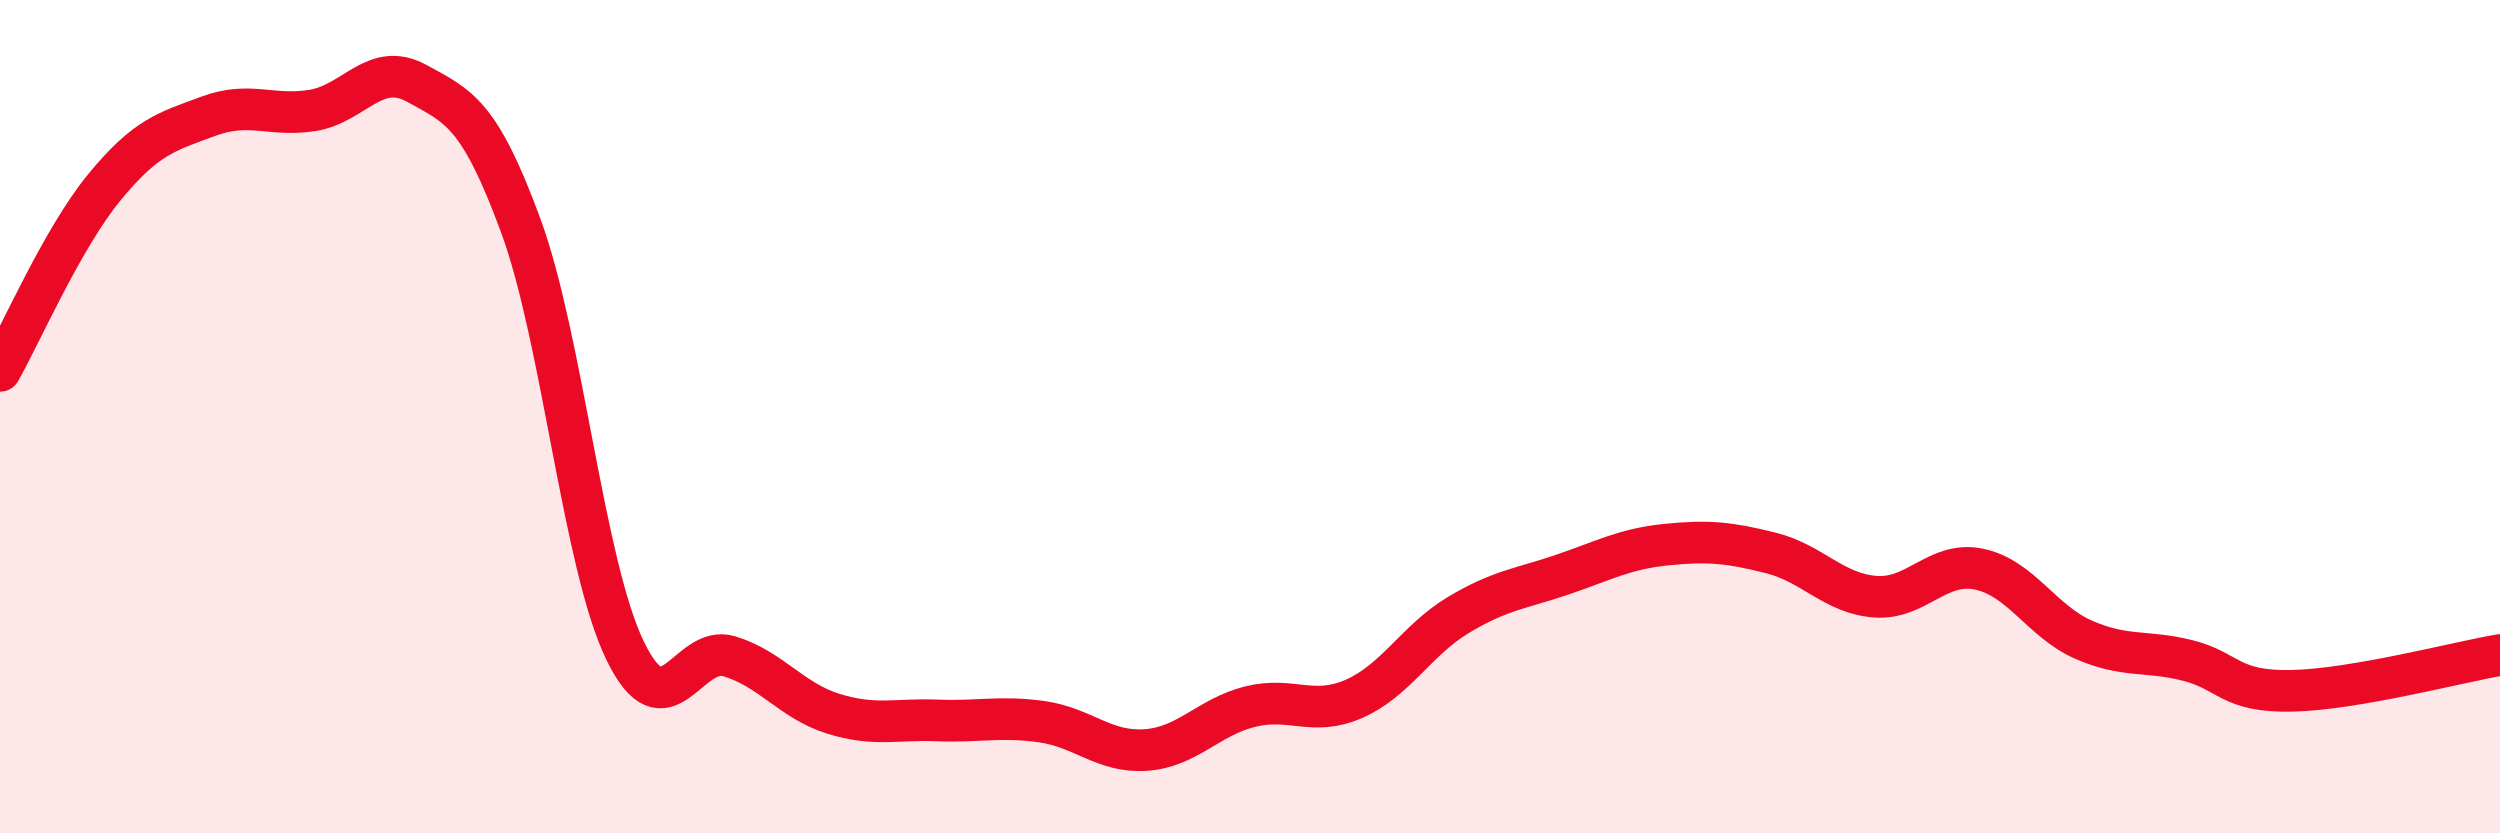
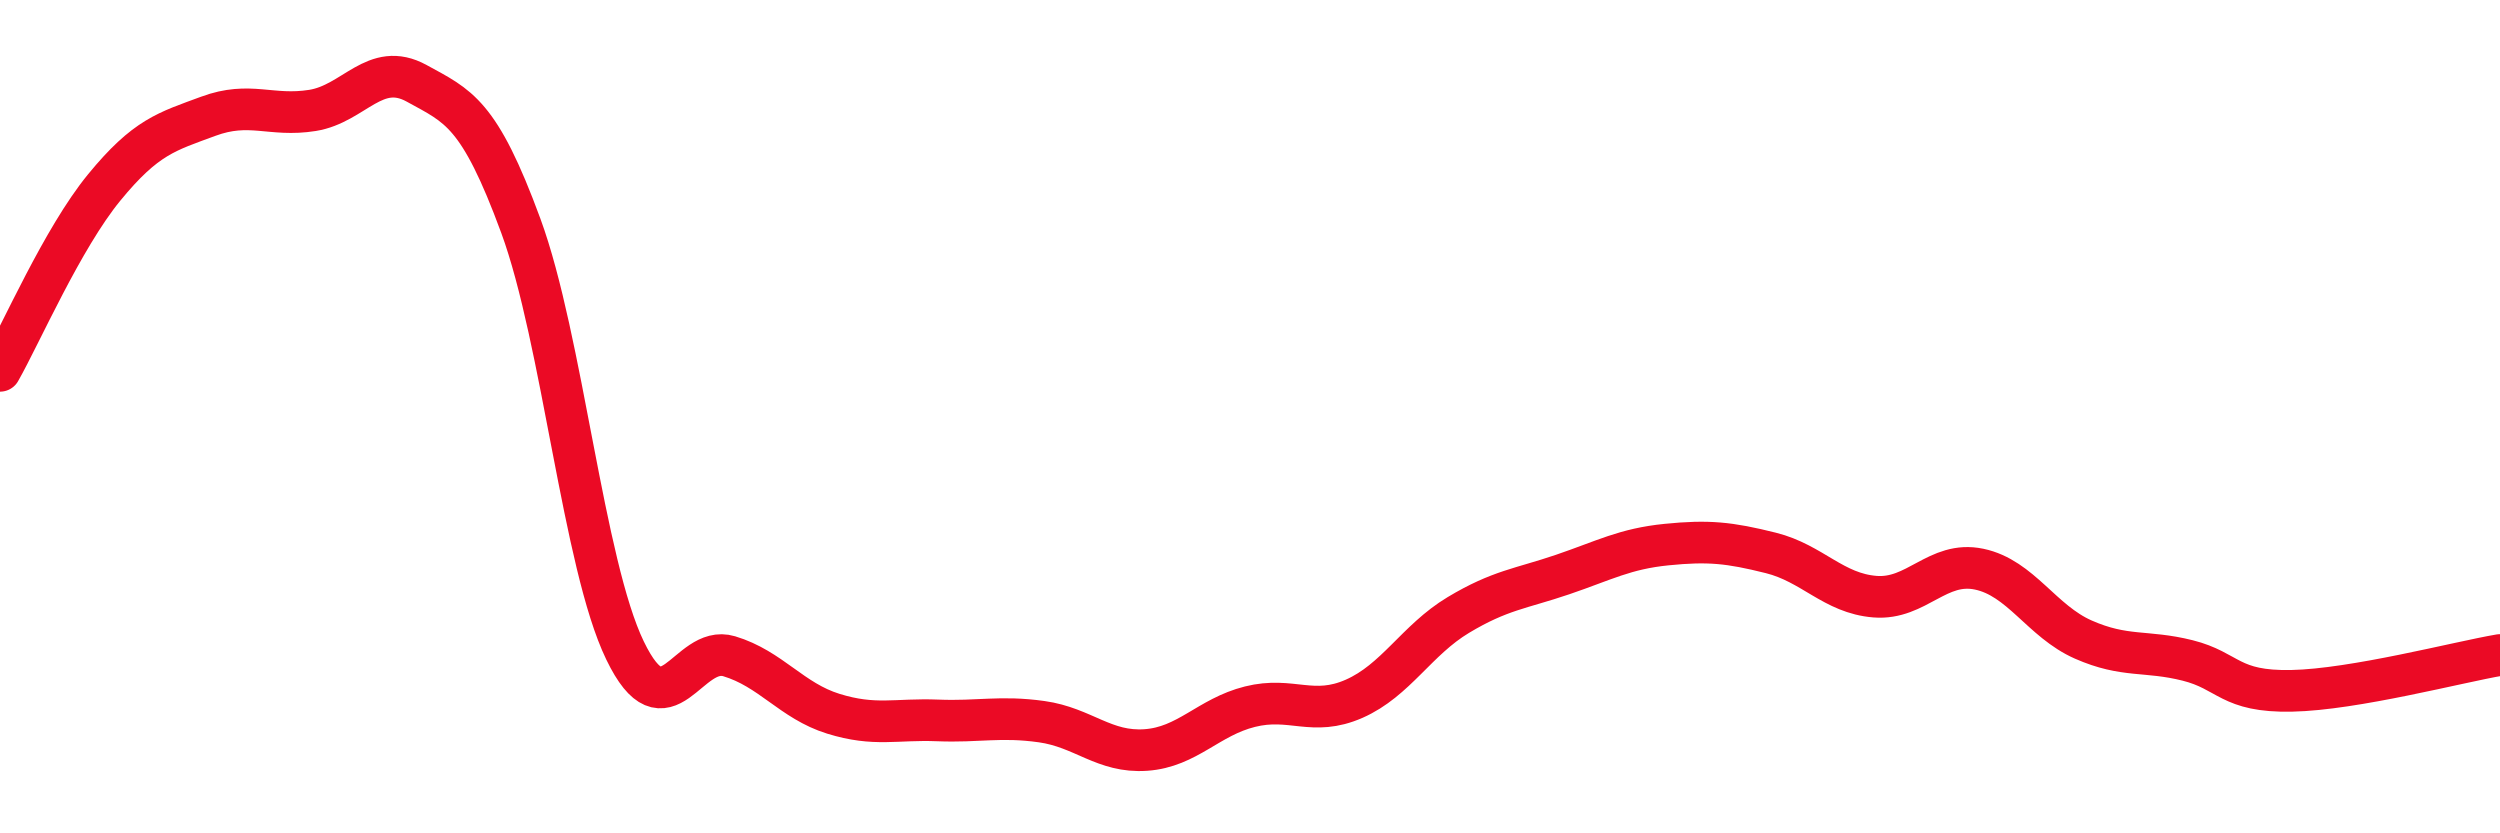
<svg xmlns="http://www.w3.org/2000/svg" width="60" height="20" viewBox="0 0 60 20">
-   <path d="M 0,8.9 C 0.5,8.02 1.5,5.72 2.5,4.5 C 3.5,3.28 4,3.16 5,2.79 C 6,2.42 6.5,2.81 7.5,2.65 C 8.5,2.49 9,1.45 10,2 C 11,2.55 11.5,2.7 12.5,5.42 C 13.5,8.14 14,13.54 15,15.61 C 16,17.68 16.5,15.45 17.5,15.75 C 18.5,16.05 19,16.82 20,17.13 C 21,17.44 21.5,17.25 22.5,17.29 C 23.5,17.33 24,17.18 25,17.32 C 26,17.46 26.5,18.07 27.5,18 C 28.5,17.93 29,17.21 30,16.96 C 31,16.71 31.5,17.21 32.5,16.77 C 33.5,16.33 34,15.36 35,14.76 C 36,14.16 36.5,14.13 37.5,13.79 C 38.5,13.45 39,13.17 40,13.07 C 41,12.97 41.5,13.02 42.5,13.27 C 43.5,13.52 44,14.24 45,14.32 C 46,14.4 46.5,13.45 47.5,13.66 C 48.5,13.87 49,14.91 50,15.35 C 51,15.79 51.5,15.6 52.5,15.85 C 53.5,16.1 53.5,16.61 55,16.58 C 56.5,16.55 59,15.89 60,15.72L60 20L0 20Z" fill="#EB0A25" opacity="0.1" stroke-linecap="round" stroke-linejoin="round" />
  <path d="M 0,8.9 C 0.5,8.02 1.5,5.72 2.5,4.5 C 3.5,3.28 4,3.16 5,2.79 C 6,2.42 6.5,2.81 7.5,2.65 C 8.5,2.49 9,1.45 10,2 C 11,2.55 11.5,2.7 12.5,5.42 C 13.5,8.14 14,13.54 15,15.61 C 16,17.68 16.5,15.45 17.5,15.75 C 18.5,16.05 19,16.82 20,17.13 C 21,17.44 21.5,17.25 22.5,17.29 C 23.5,17.33 24,17.18 25,17.32 C 26,17.46 26.5,18.07 27.5,18 C 28.5,17.93 29,17.21 30,16.96 C 31,16.71 31.5,17.21 32.5,16.77 C 33.5,16.33 34,15.36 35,14.76 C 36,14.16 36.5,14.13 37.5,13.79 C 38.5,13.45 39,13.17 40,13.07 C 41,12.97 41.5,13.02 42.5,13.27 C 43.5,13.52 44,14.24 45,14.32 C 46,14.4 46.5,13.45 47.5,13.66 C 48.5,13.87 49,14.91 50,15.35 C 51,15.79 51.5,15.6 52.5,15.85 C 53.5,16.1 53.5,16.61 55,16.58 C 56.5,16.55 59,15.89 60,15.72" stroke="#EB0A25" stroke-width="1" fill="none" stroke-linecap="round" stroke-linejoin="round" />
</svg>